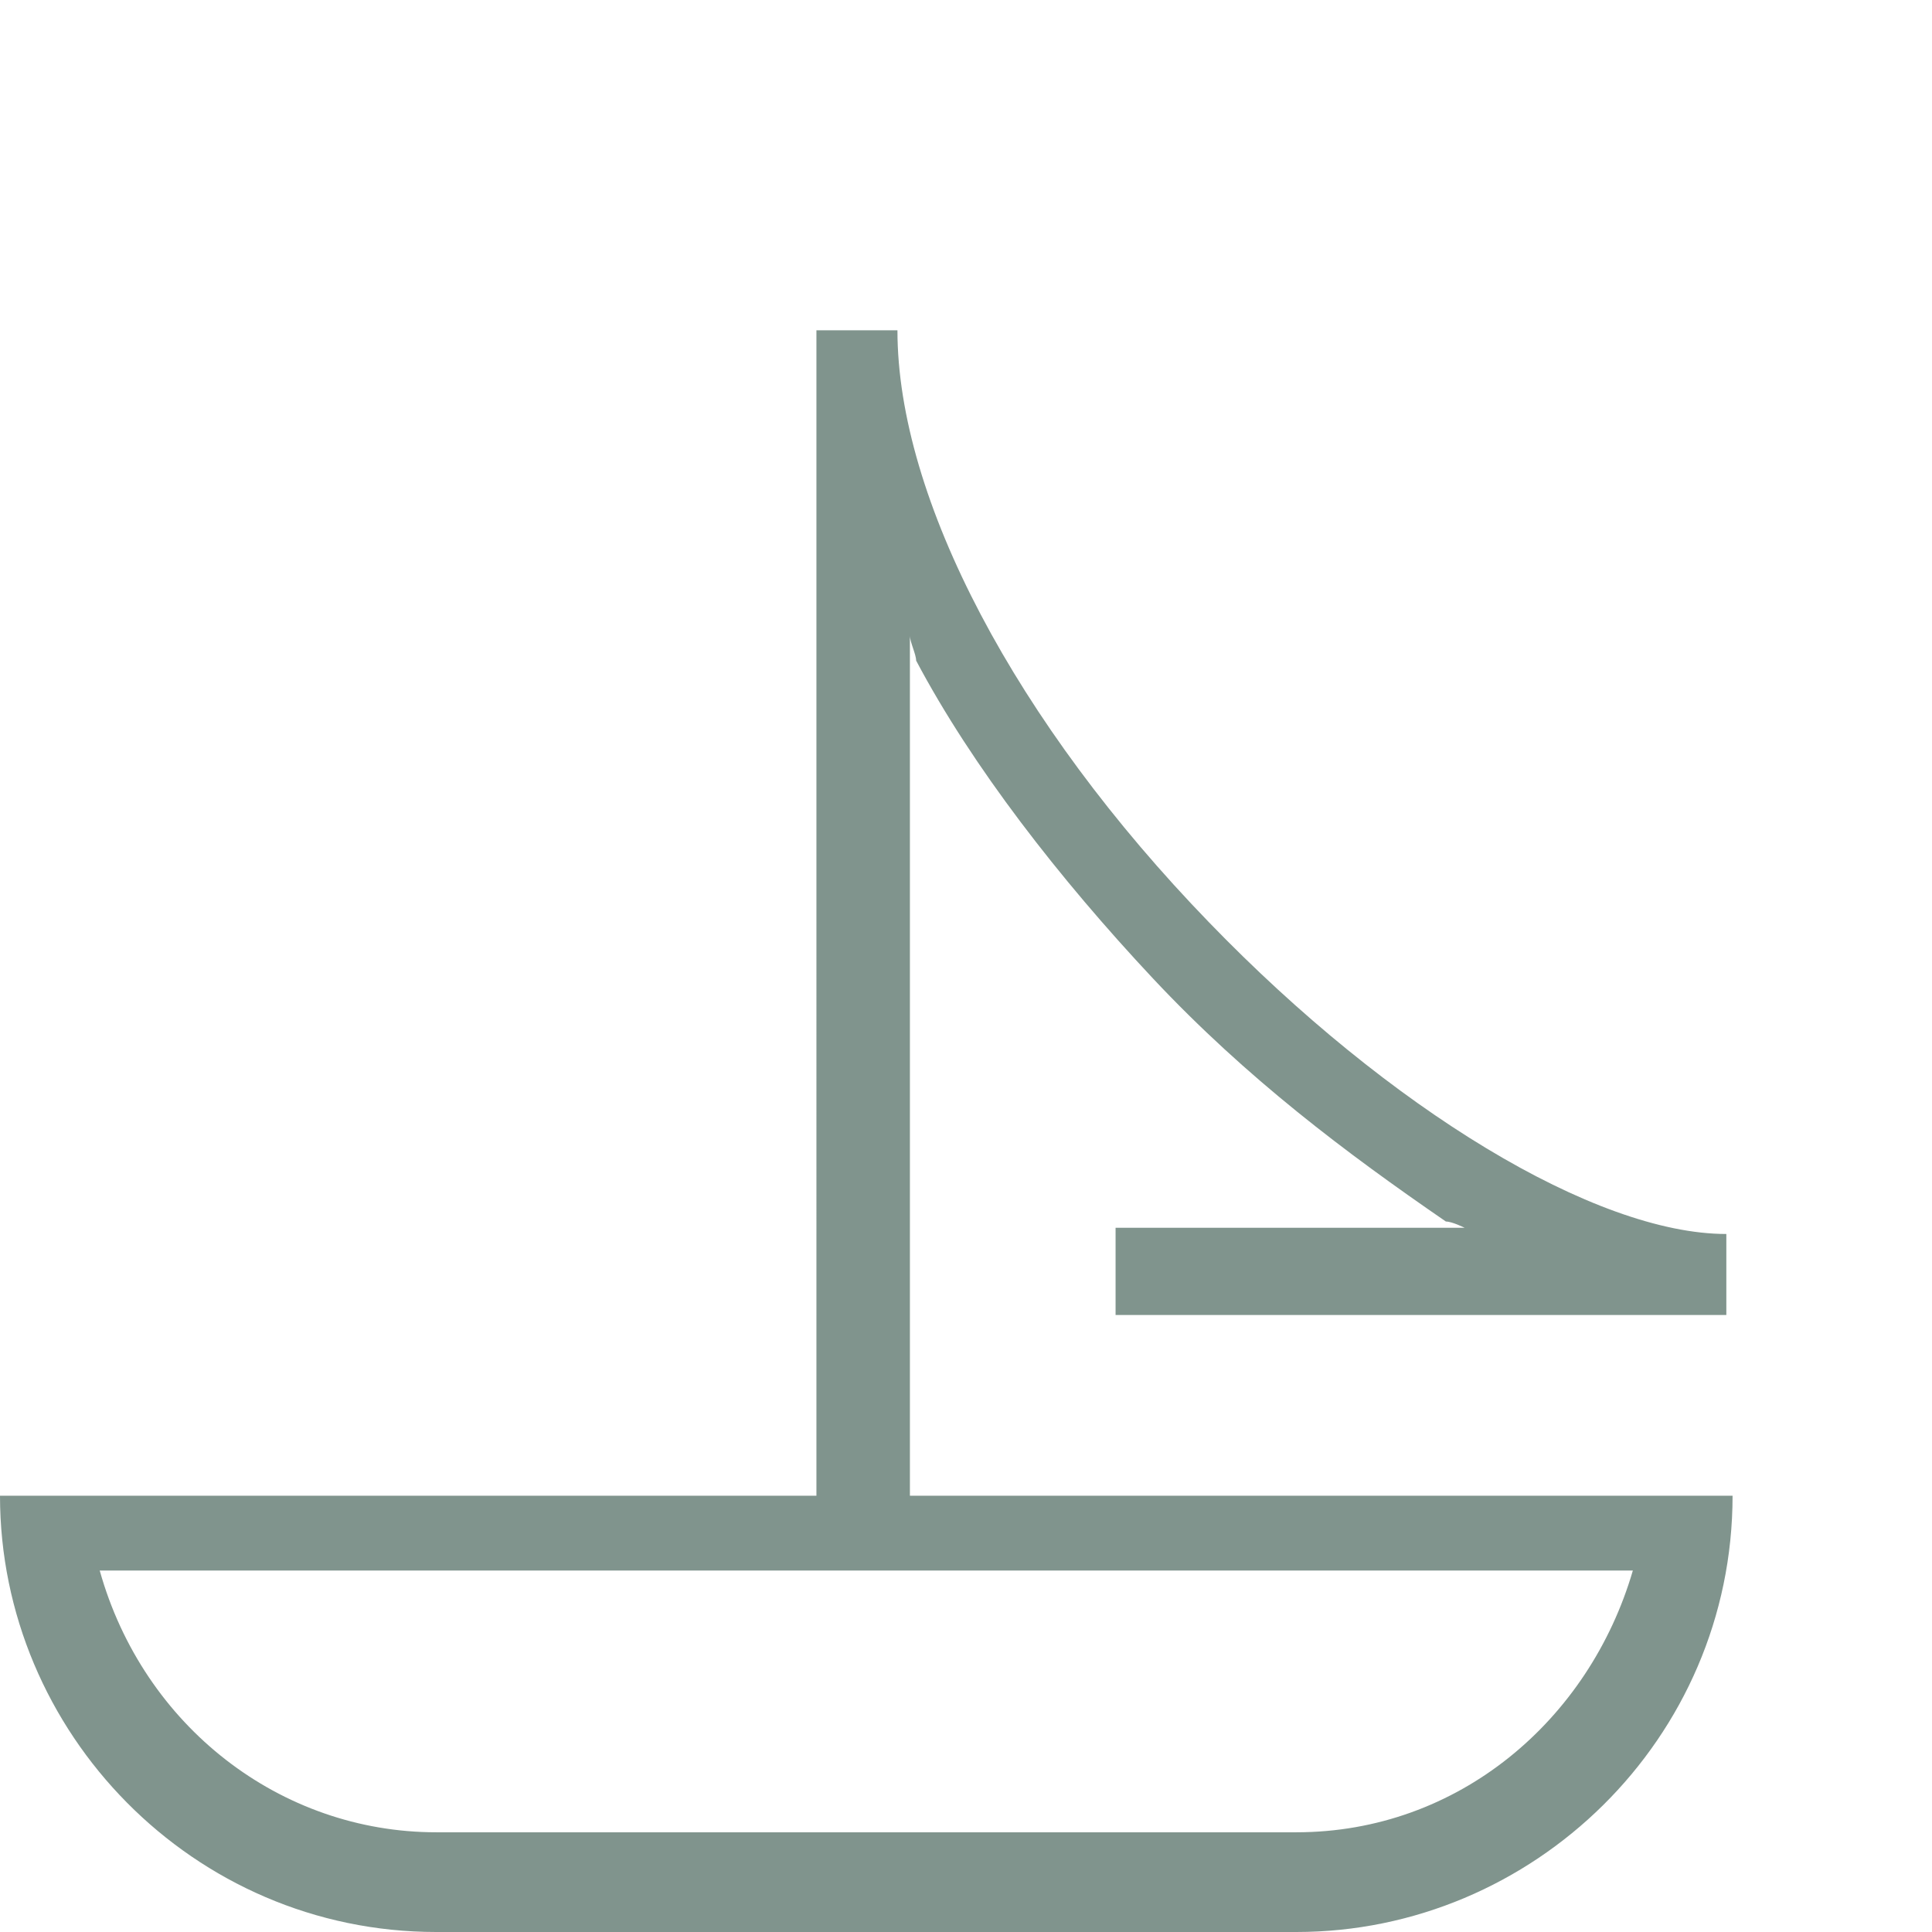
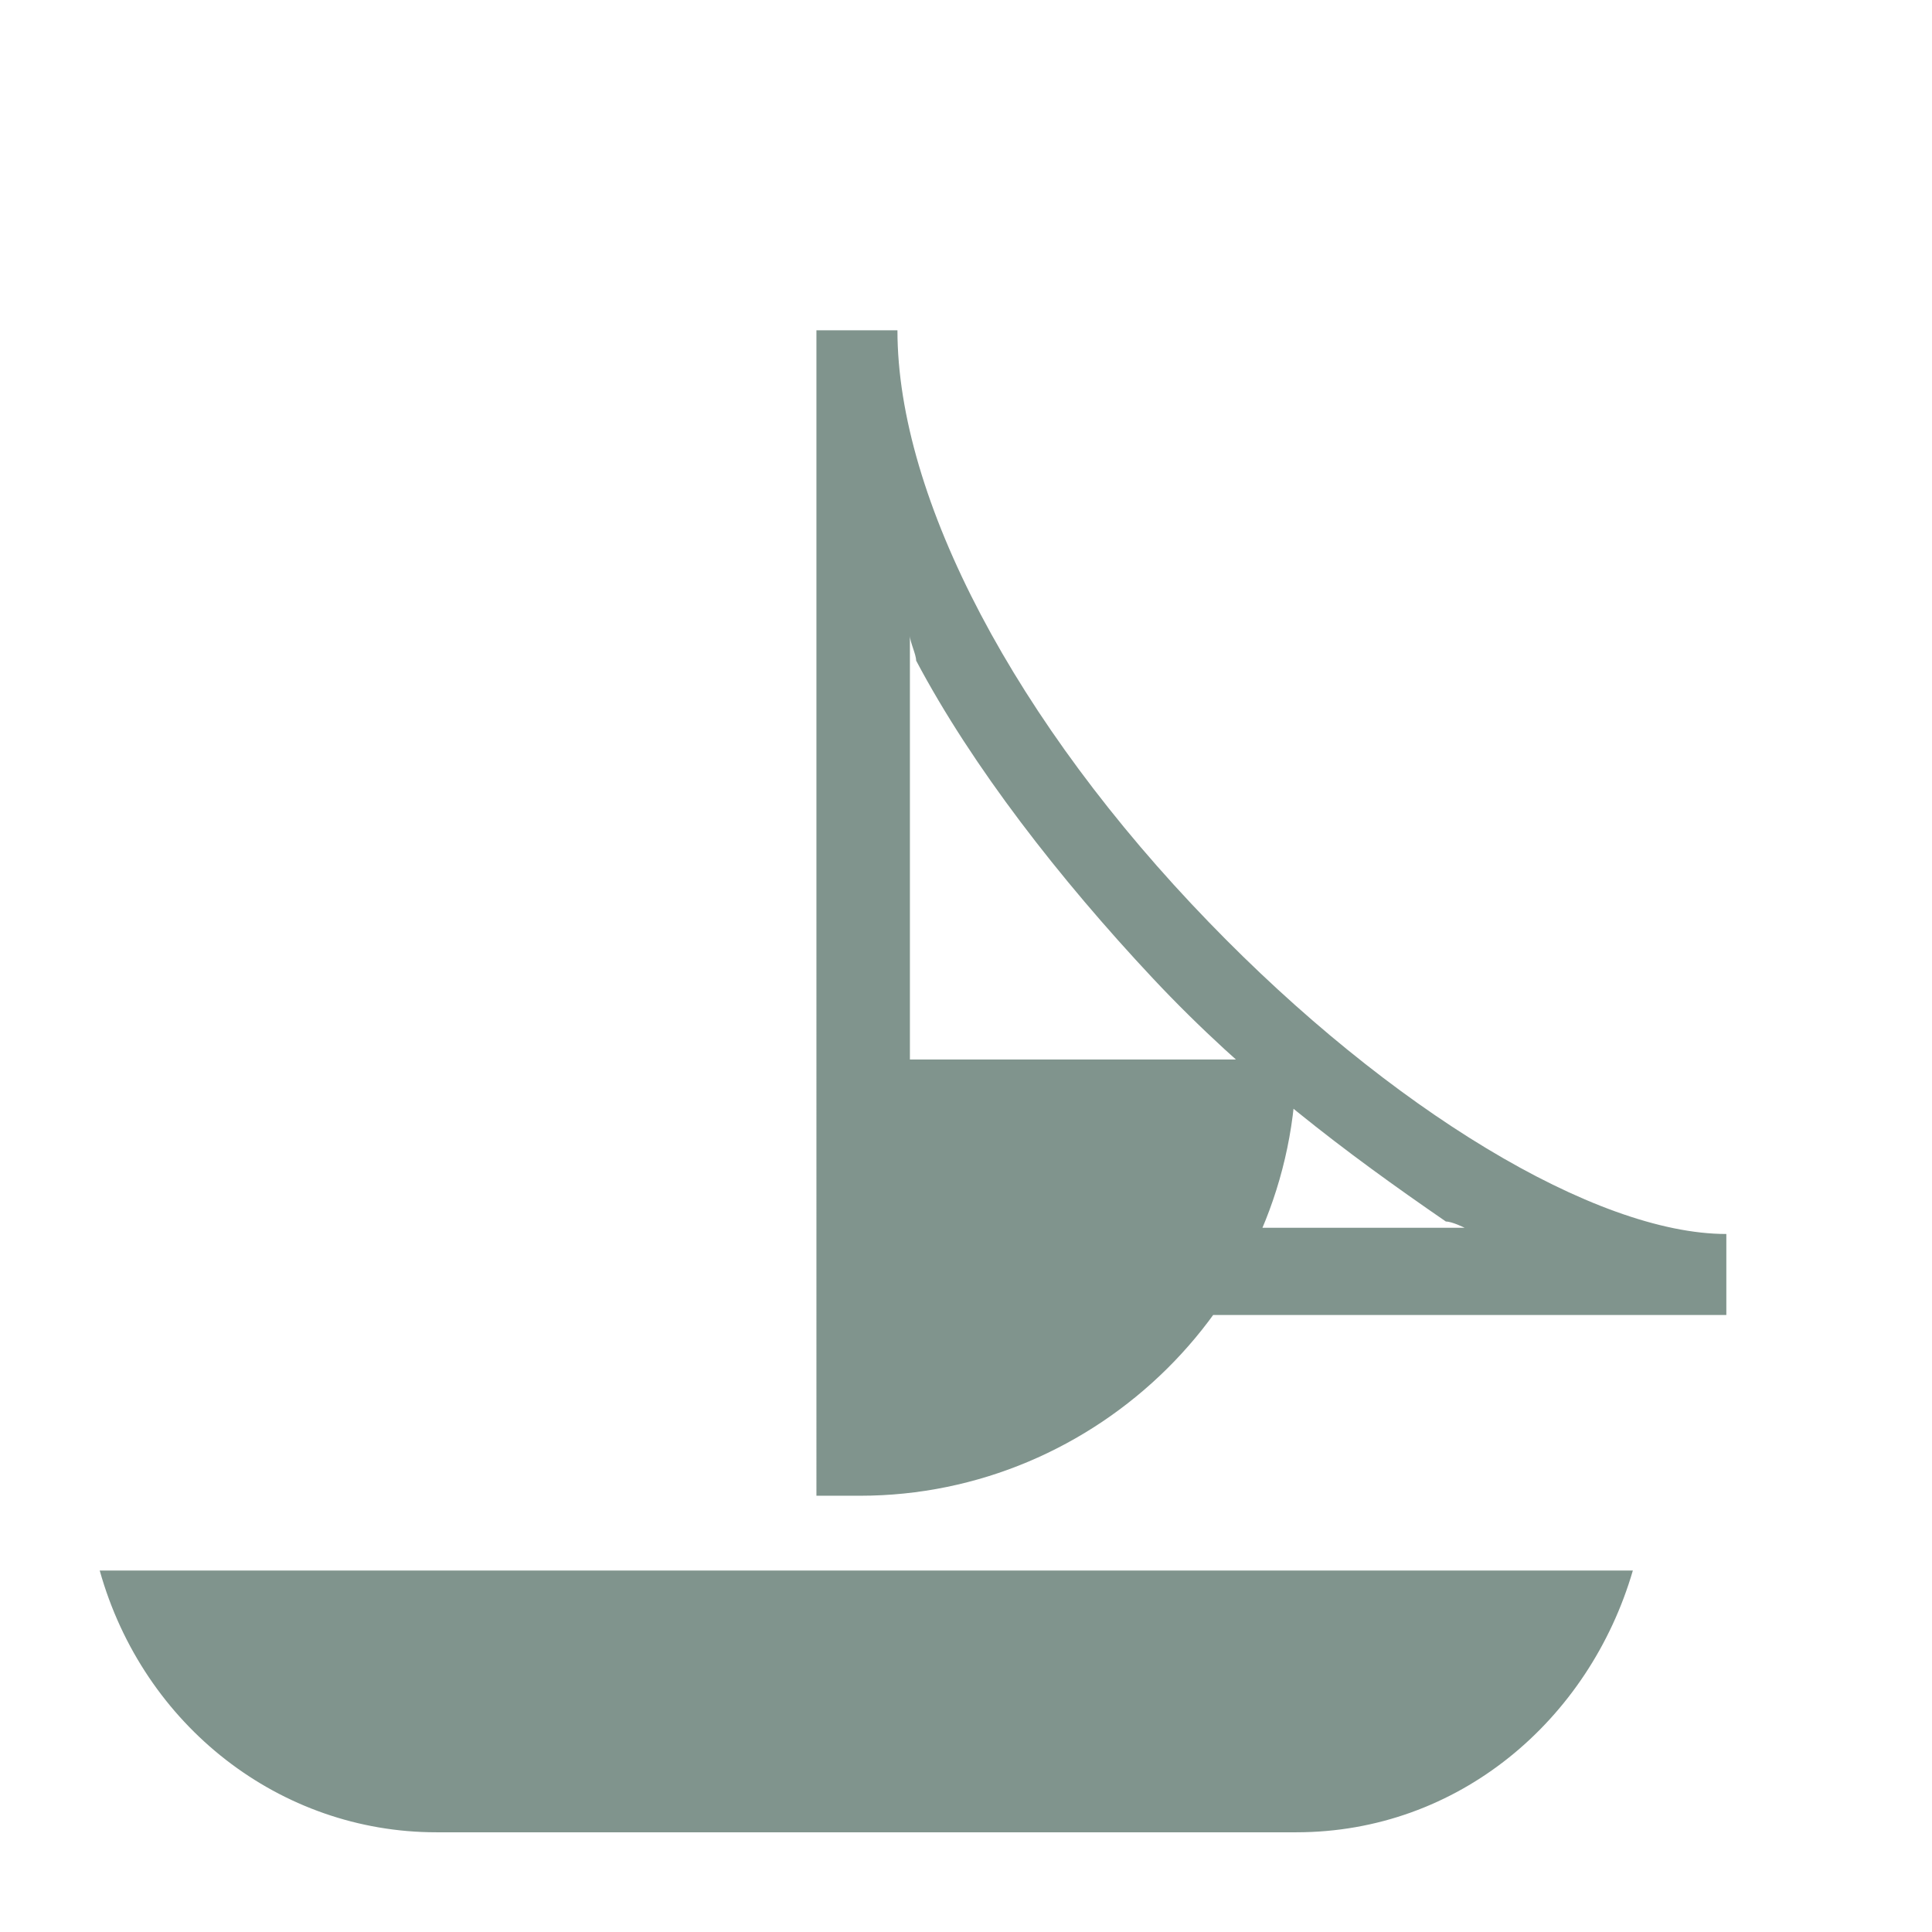
<svg xmlns="http://www.w3.org/2000/svg" version="1.1" id="Capa_1" x="0px" y="0px" viewBox="0 0 31 31" style="enable-background:new 0 0 31 31;" xml:space="preserve">
  <style type="text/css">
	.st0{fill:#80948D;}
</style>
-   <path class="st0" d="M26.2,25.2c-0.7,2.4-2.8,4.2-5.4,4.2H7c-2.5,0-4.7-1.7-5.4-4.2h11.7h1.3C14.6,25.2,26.2,25.2,26.2,25.2z   M17.8,21.1h9.9v-1.3c-2.1,0-5.4-2-8.3-5c-3.1-3.2-5-6.8-5-9.5h-1.3V24H1.3H0.9H0c0,3.8,3.1,7,7,7h13.8c3.8,0,7-3.1,7-7H27h-0.5  H14.6V10.2c0,0.1,0.1,0.3,0.1,0.4c0.9,1.7,2.3,3.5,3.8,5.1s3.1,2.8,4.7,3.9c0.1,0,0.3,0.1,0.3,0.1h-5.6v1.4H17.8z" />
+   <path class="st0" d="M26.2,25.2c-0.7,2.4-2.8,4.2-5.4,4.2H7c-2.5,0-4.7-1.7-5.4-4.2h11.7h1.3C14.6,25.2,26.2,25.2,26.2,25.2z   M17.8,21.1h9.9v-1.3c-2.1,0-5.4-2-8.3-5c-3.1-3.2-5-6.8-5-9.5h-1.3V24H1.3H0.9H0h13.8c3.8,0,7-3.1,7-7H27h-0.5  H14.6V10.2c0,0.1,0.1,0.3,0.1,0.4c0.9,1.7,2.3,3.5,3.8,5.1s3.1,2.8,4.7,3.9c0.1,0,0.3,0.1,0.3,0.1h-5.6v1.4H17.8z" />
</svg>